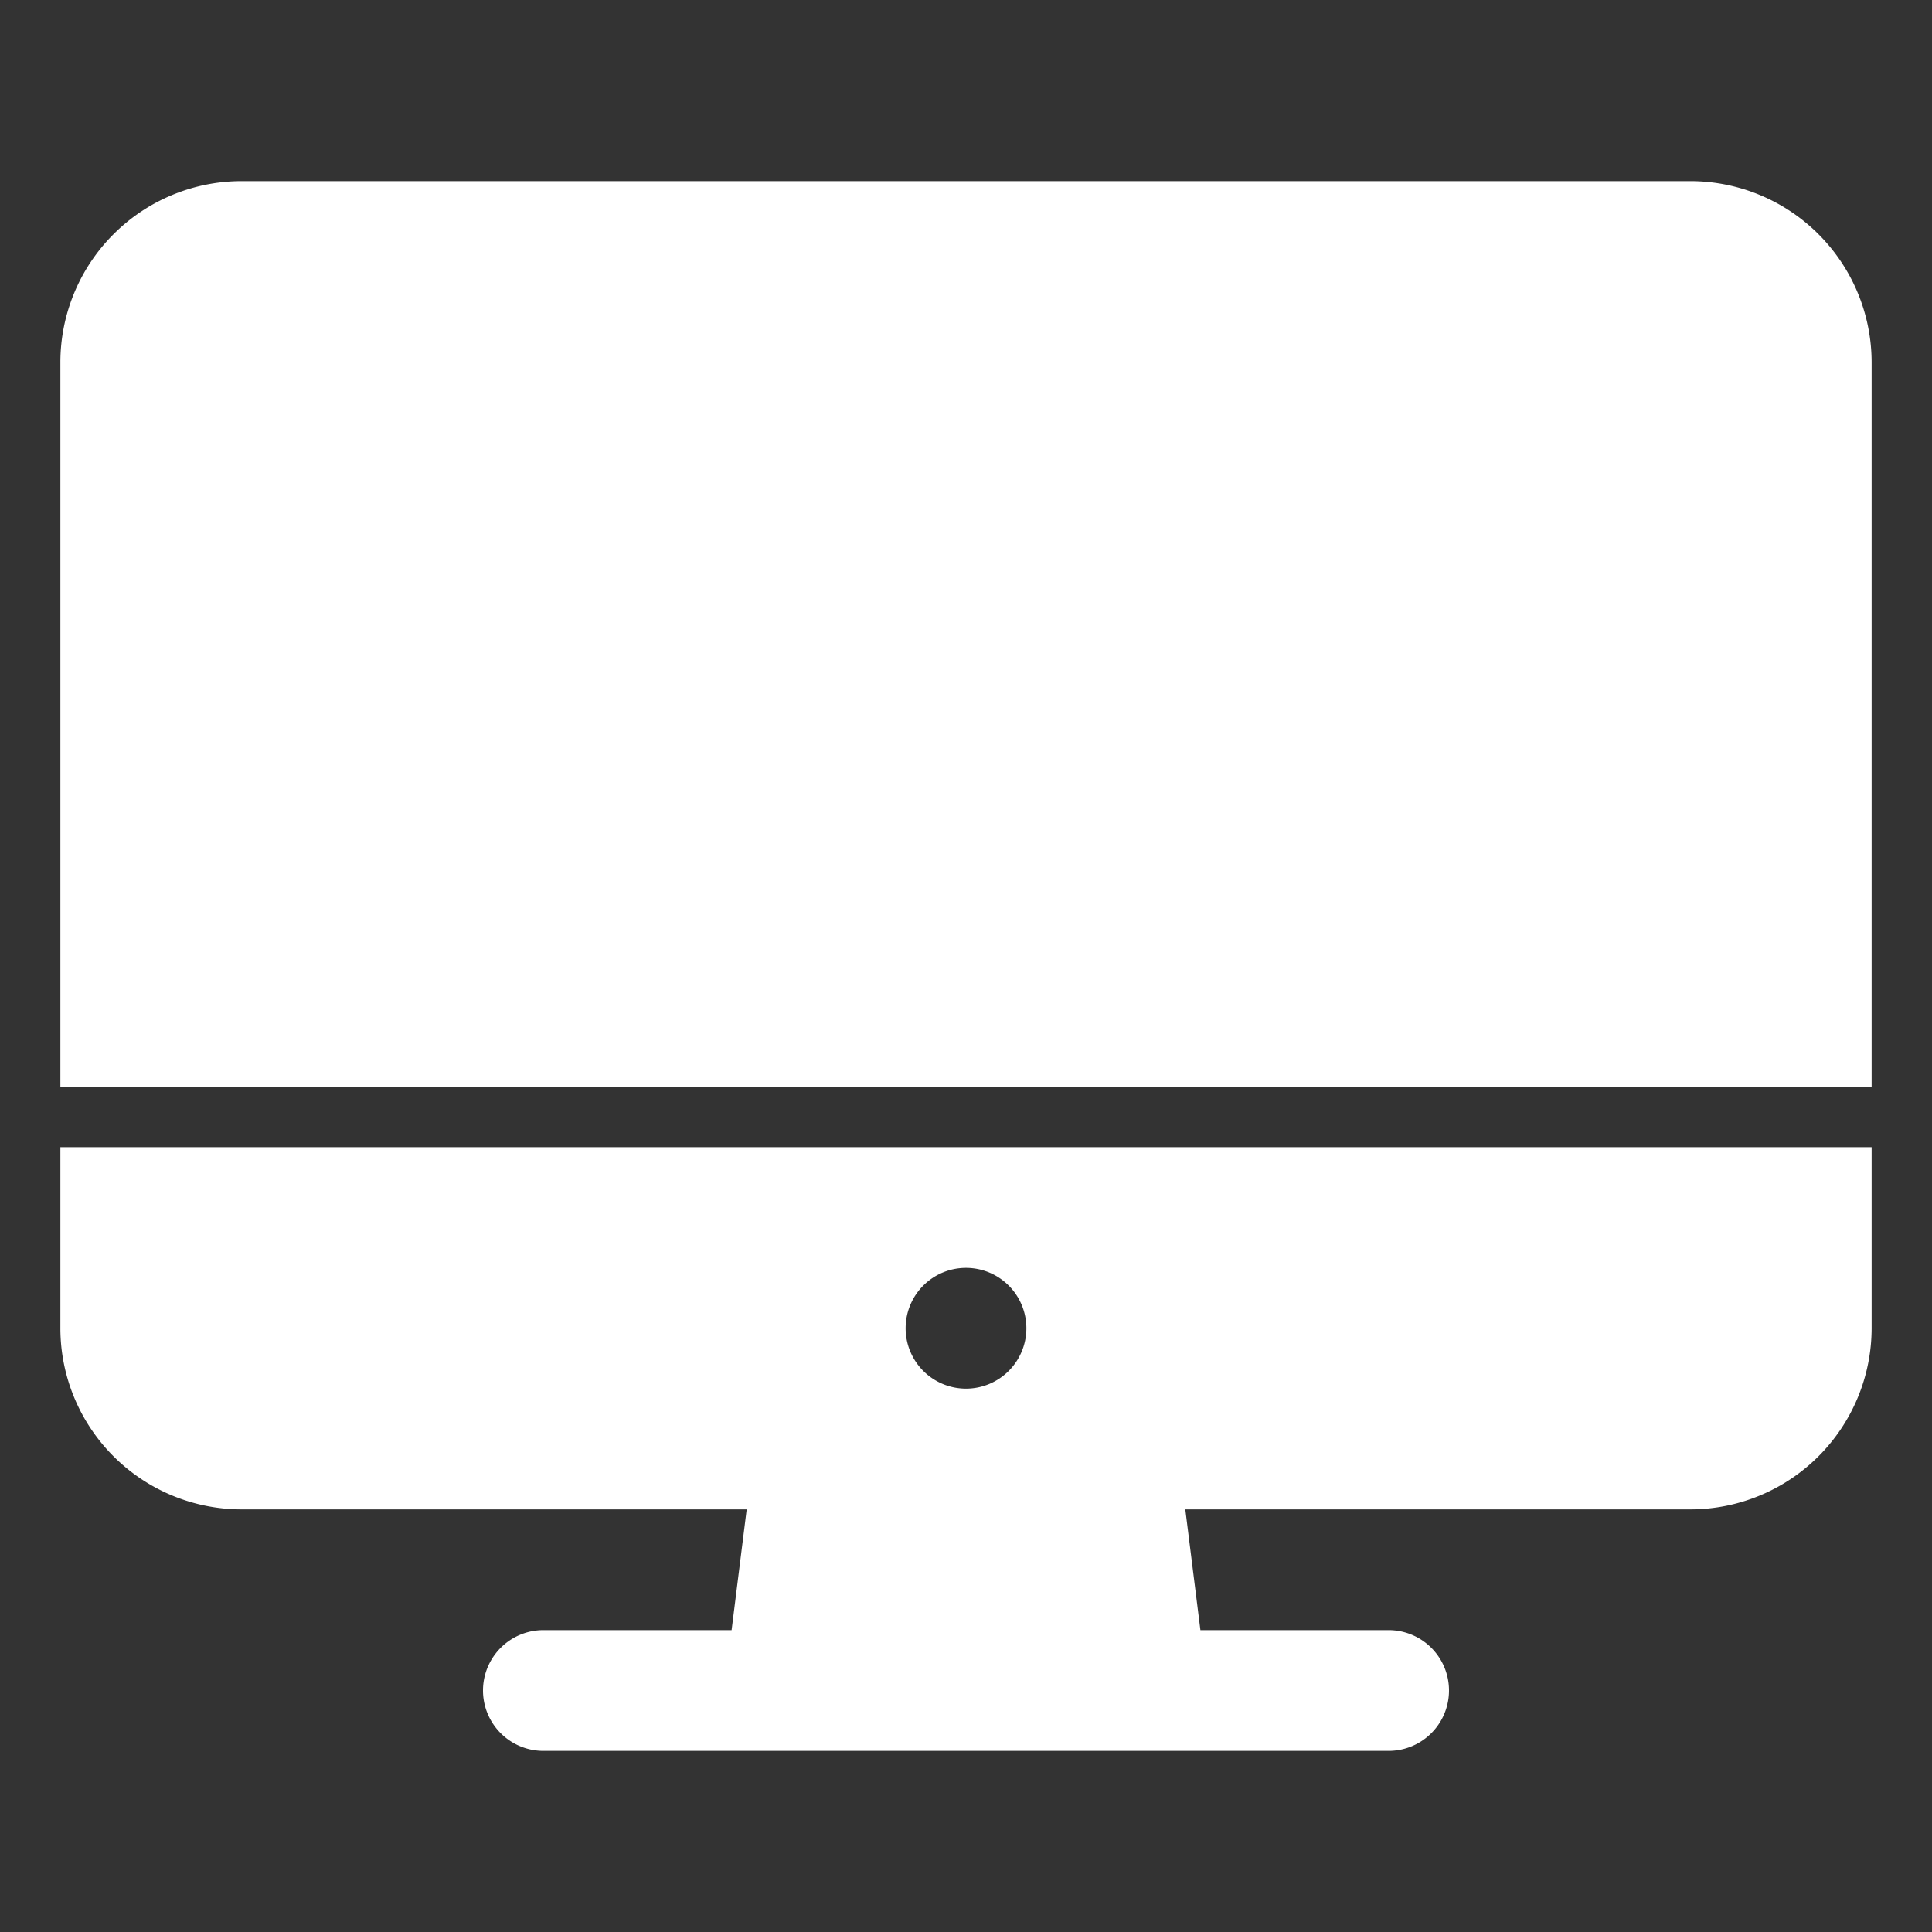
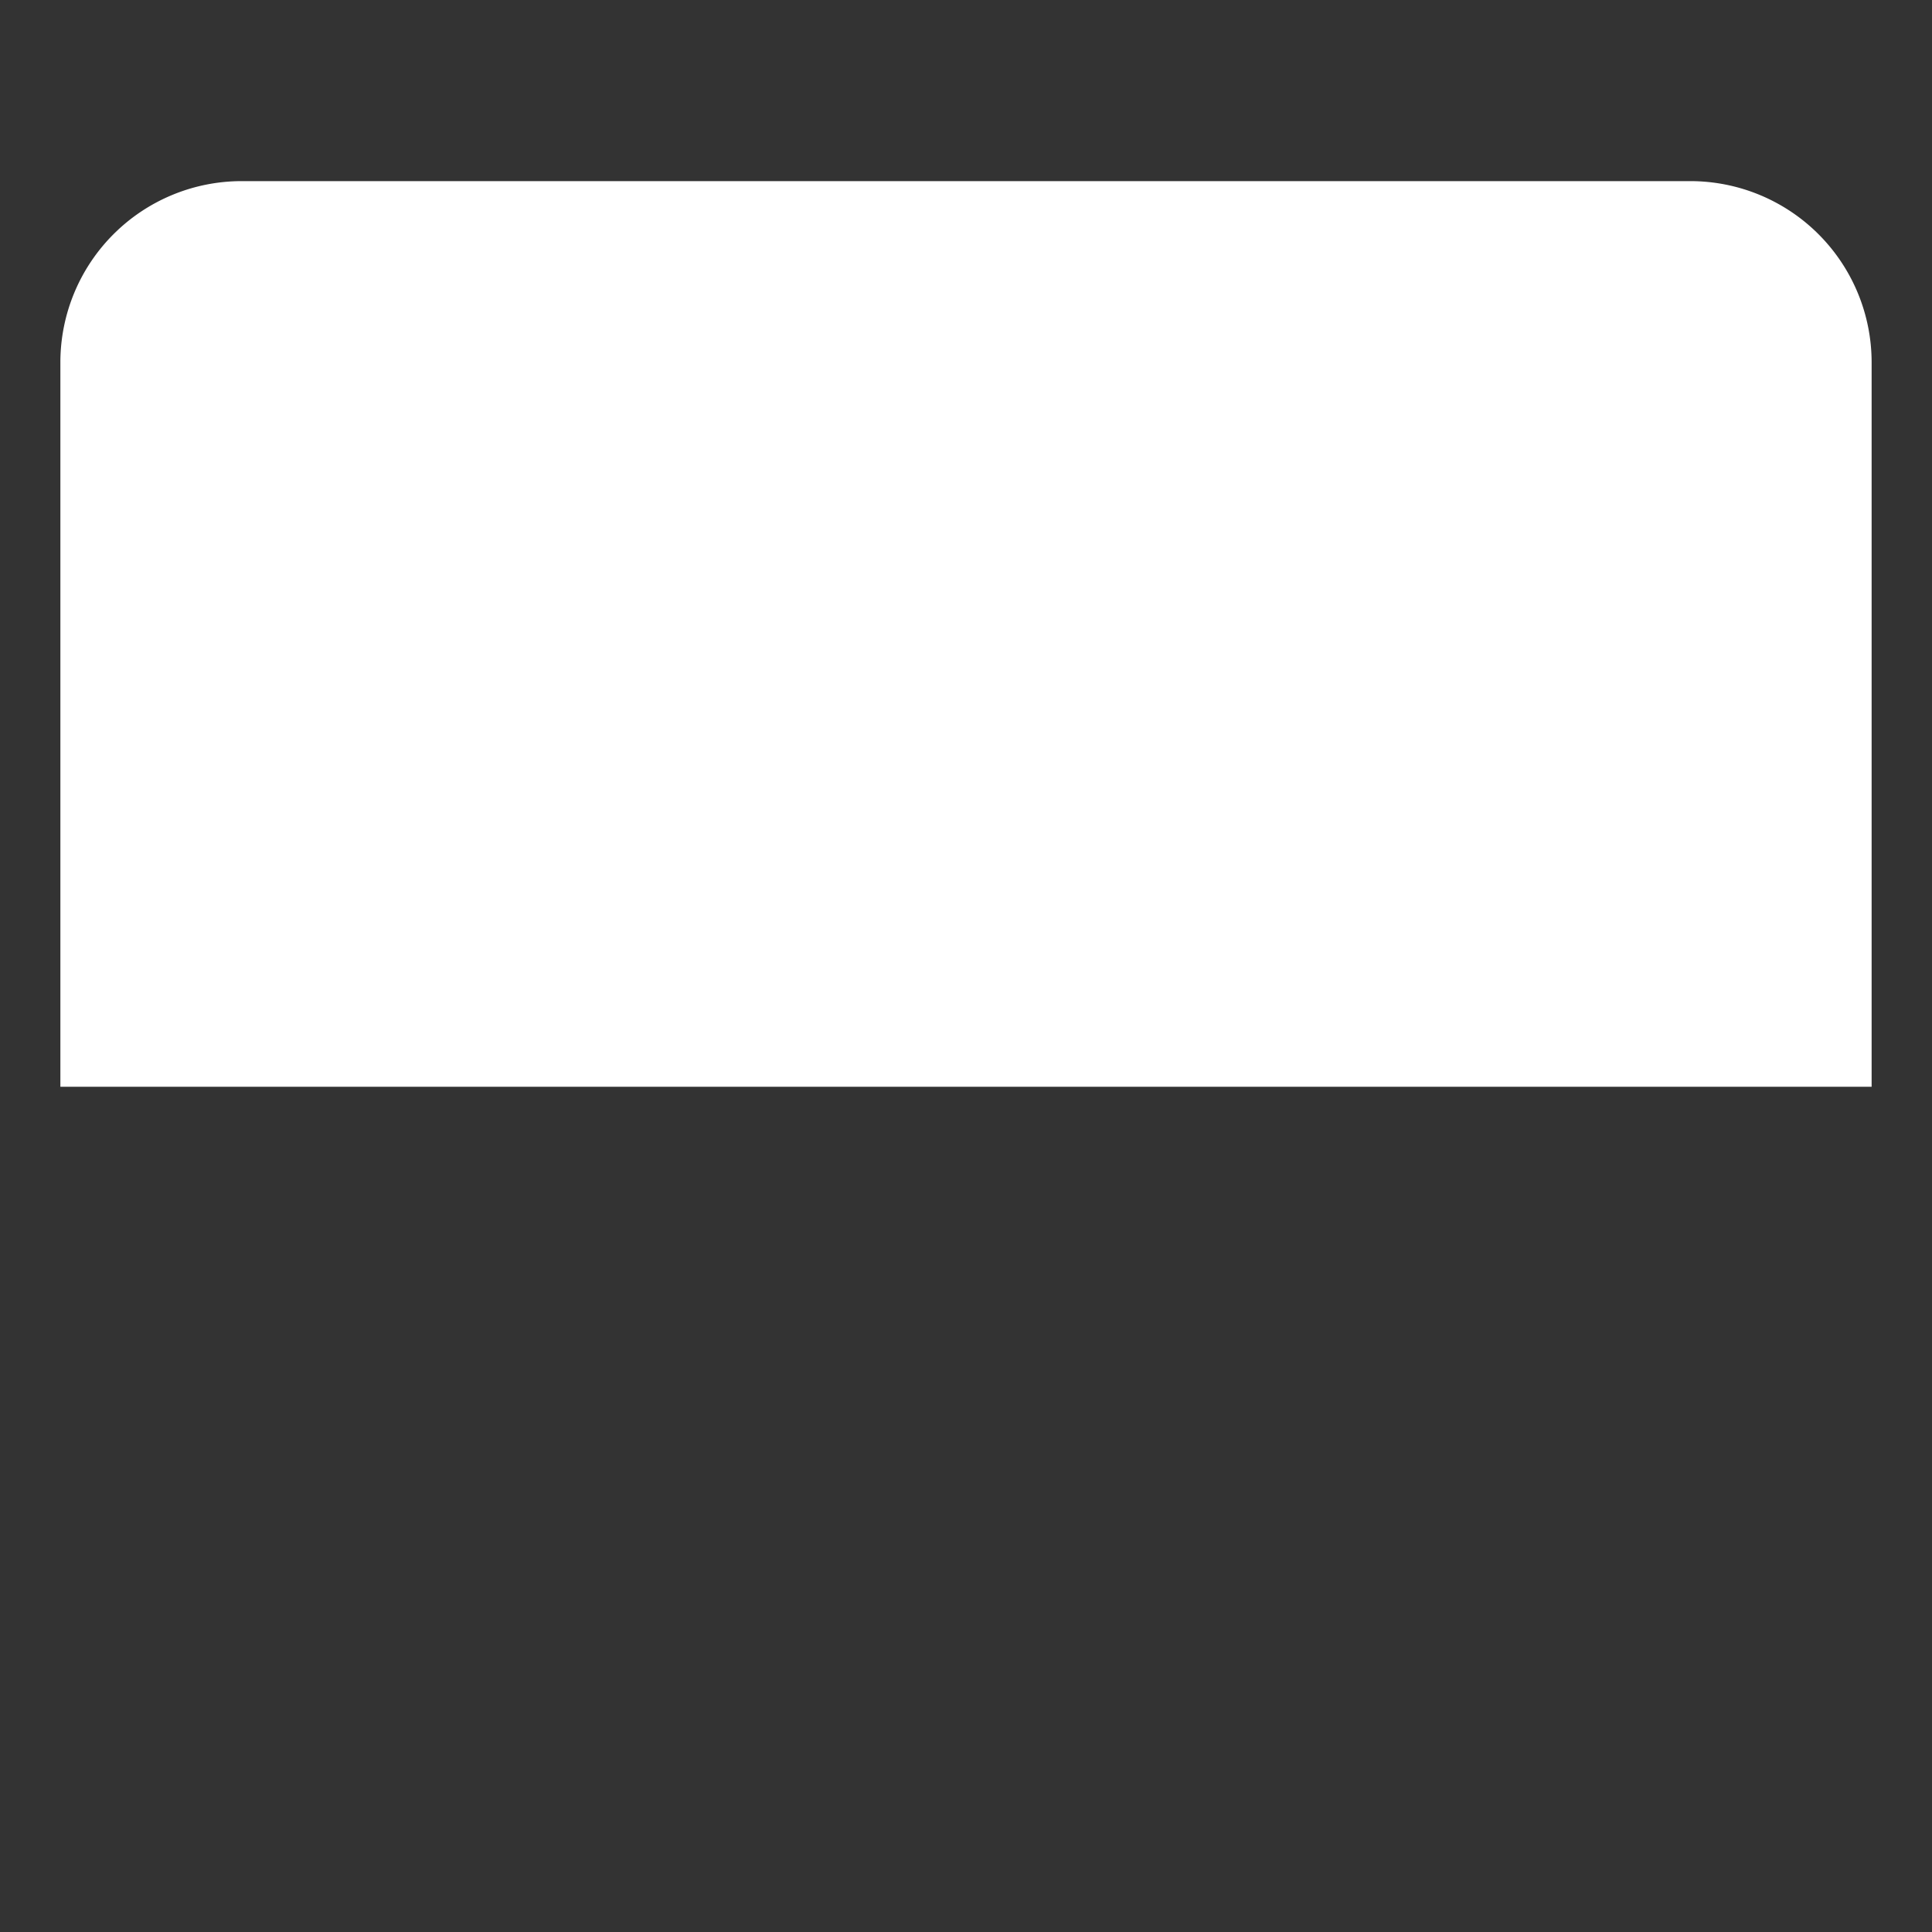
<svg xmlns="http://www.w3.org/2000/svg" width="24" height="24" viewBox="0 0 512 512" fill="#fff">
  <rect x="0" y="0" width="512" height="512" fill="#333333" stroke="none" />
  <title>ionicons-v5-h</title>
-   <path d="M16,352a48.05,48.05,0,0,0,48,48H197.88l-4,32H144a16,16,0,0,0,0,32H368a16,16,0,0,0,0-32H318.12l-4-32H448a48.05,48.05,0,0,0,48-48V304H16Zm240-16a16,16,0,1,1-16,16A16,16,0,0,1,256,336Z" />
  <path d="M496,96a48.05,48.05,0,0,0-48-48H64A48.05,48.05,0,0,0,16,96V288H496Z" />
</svg>